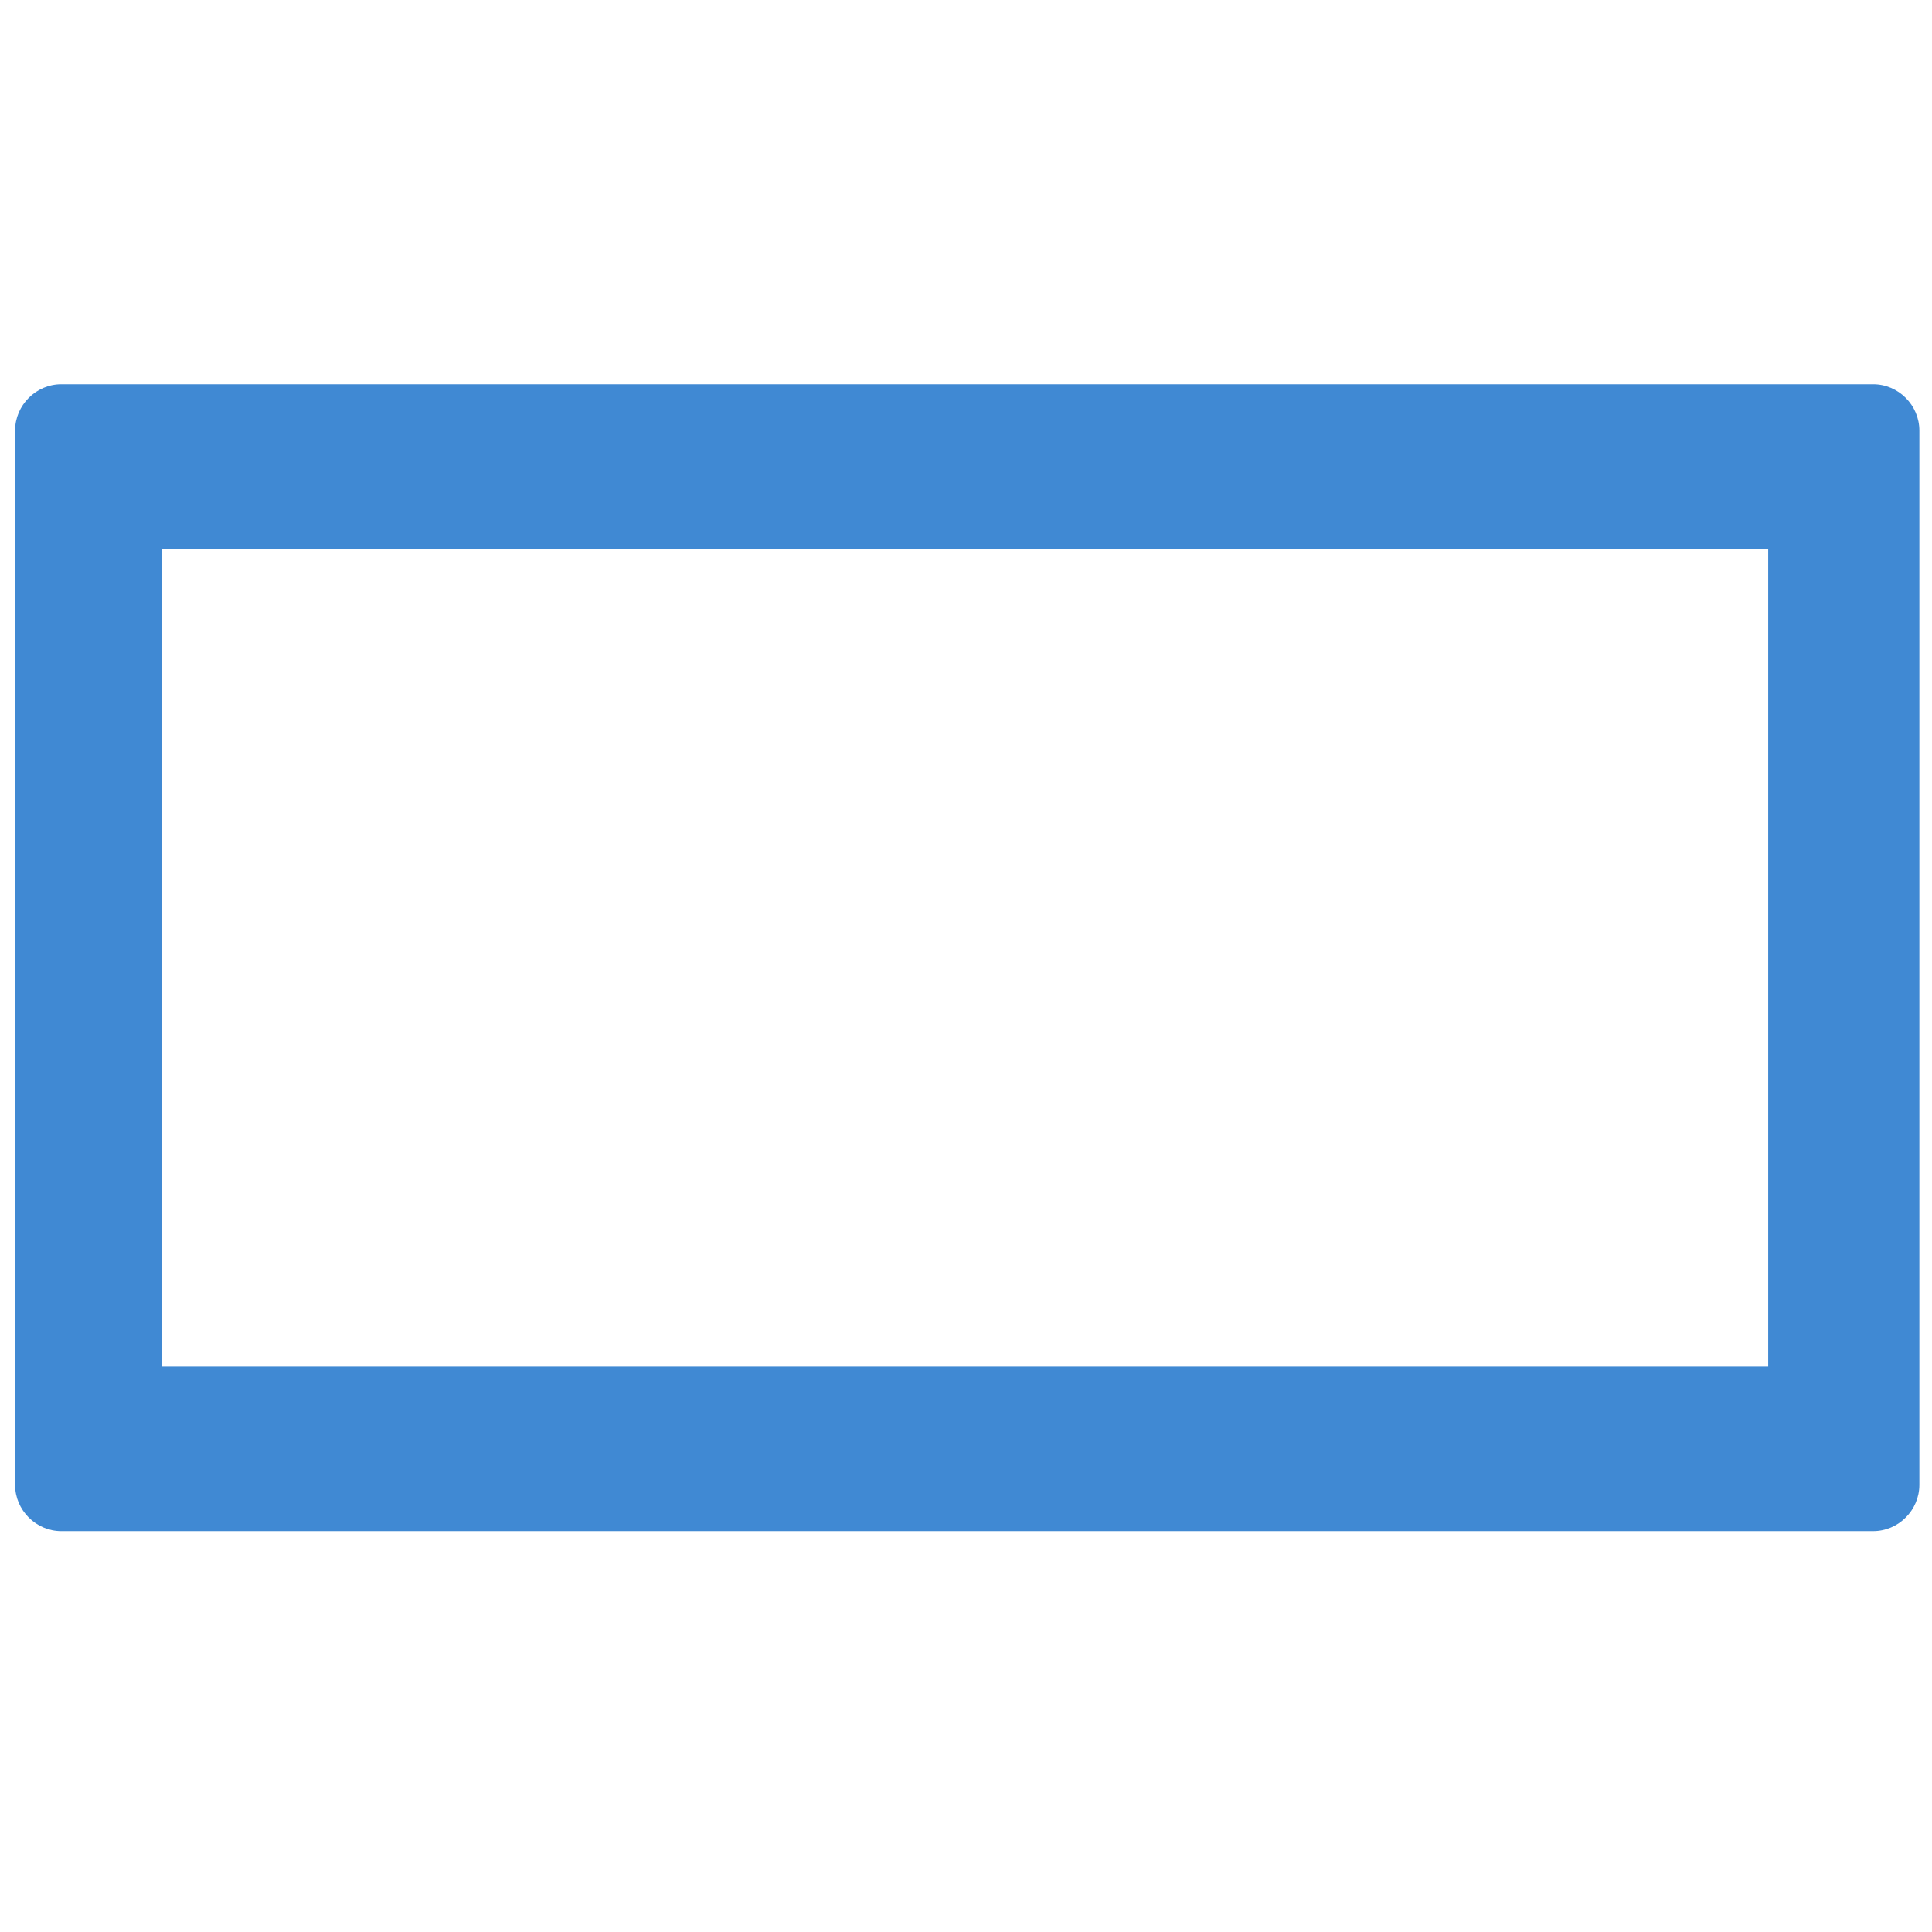
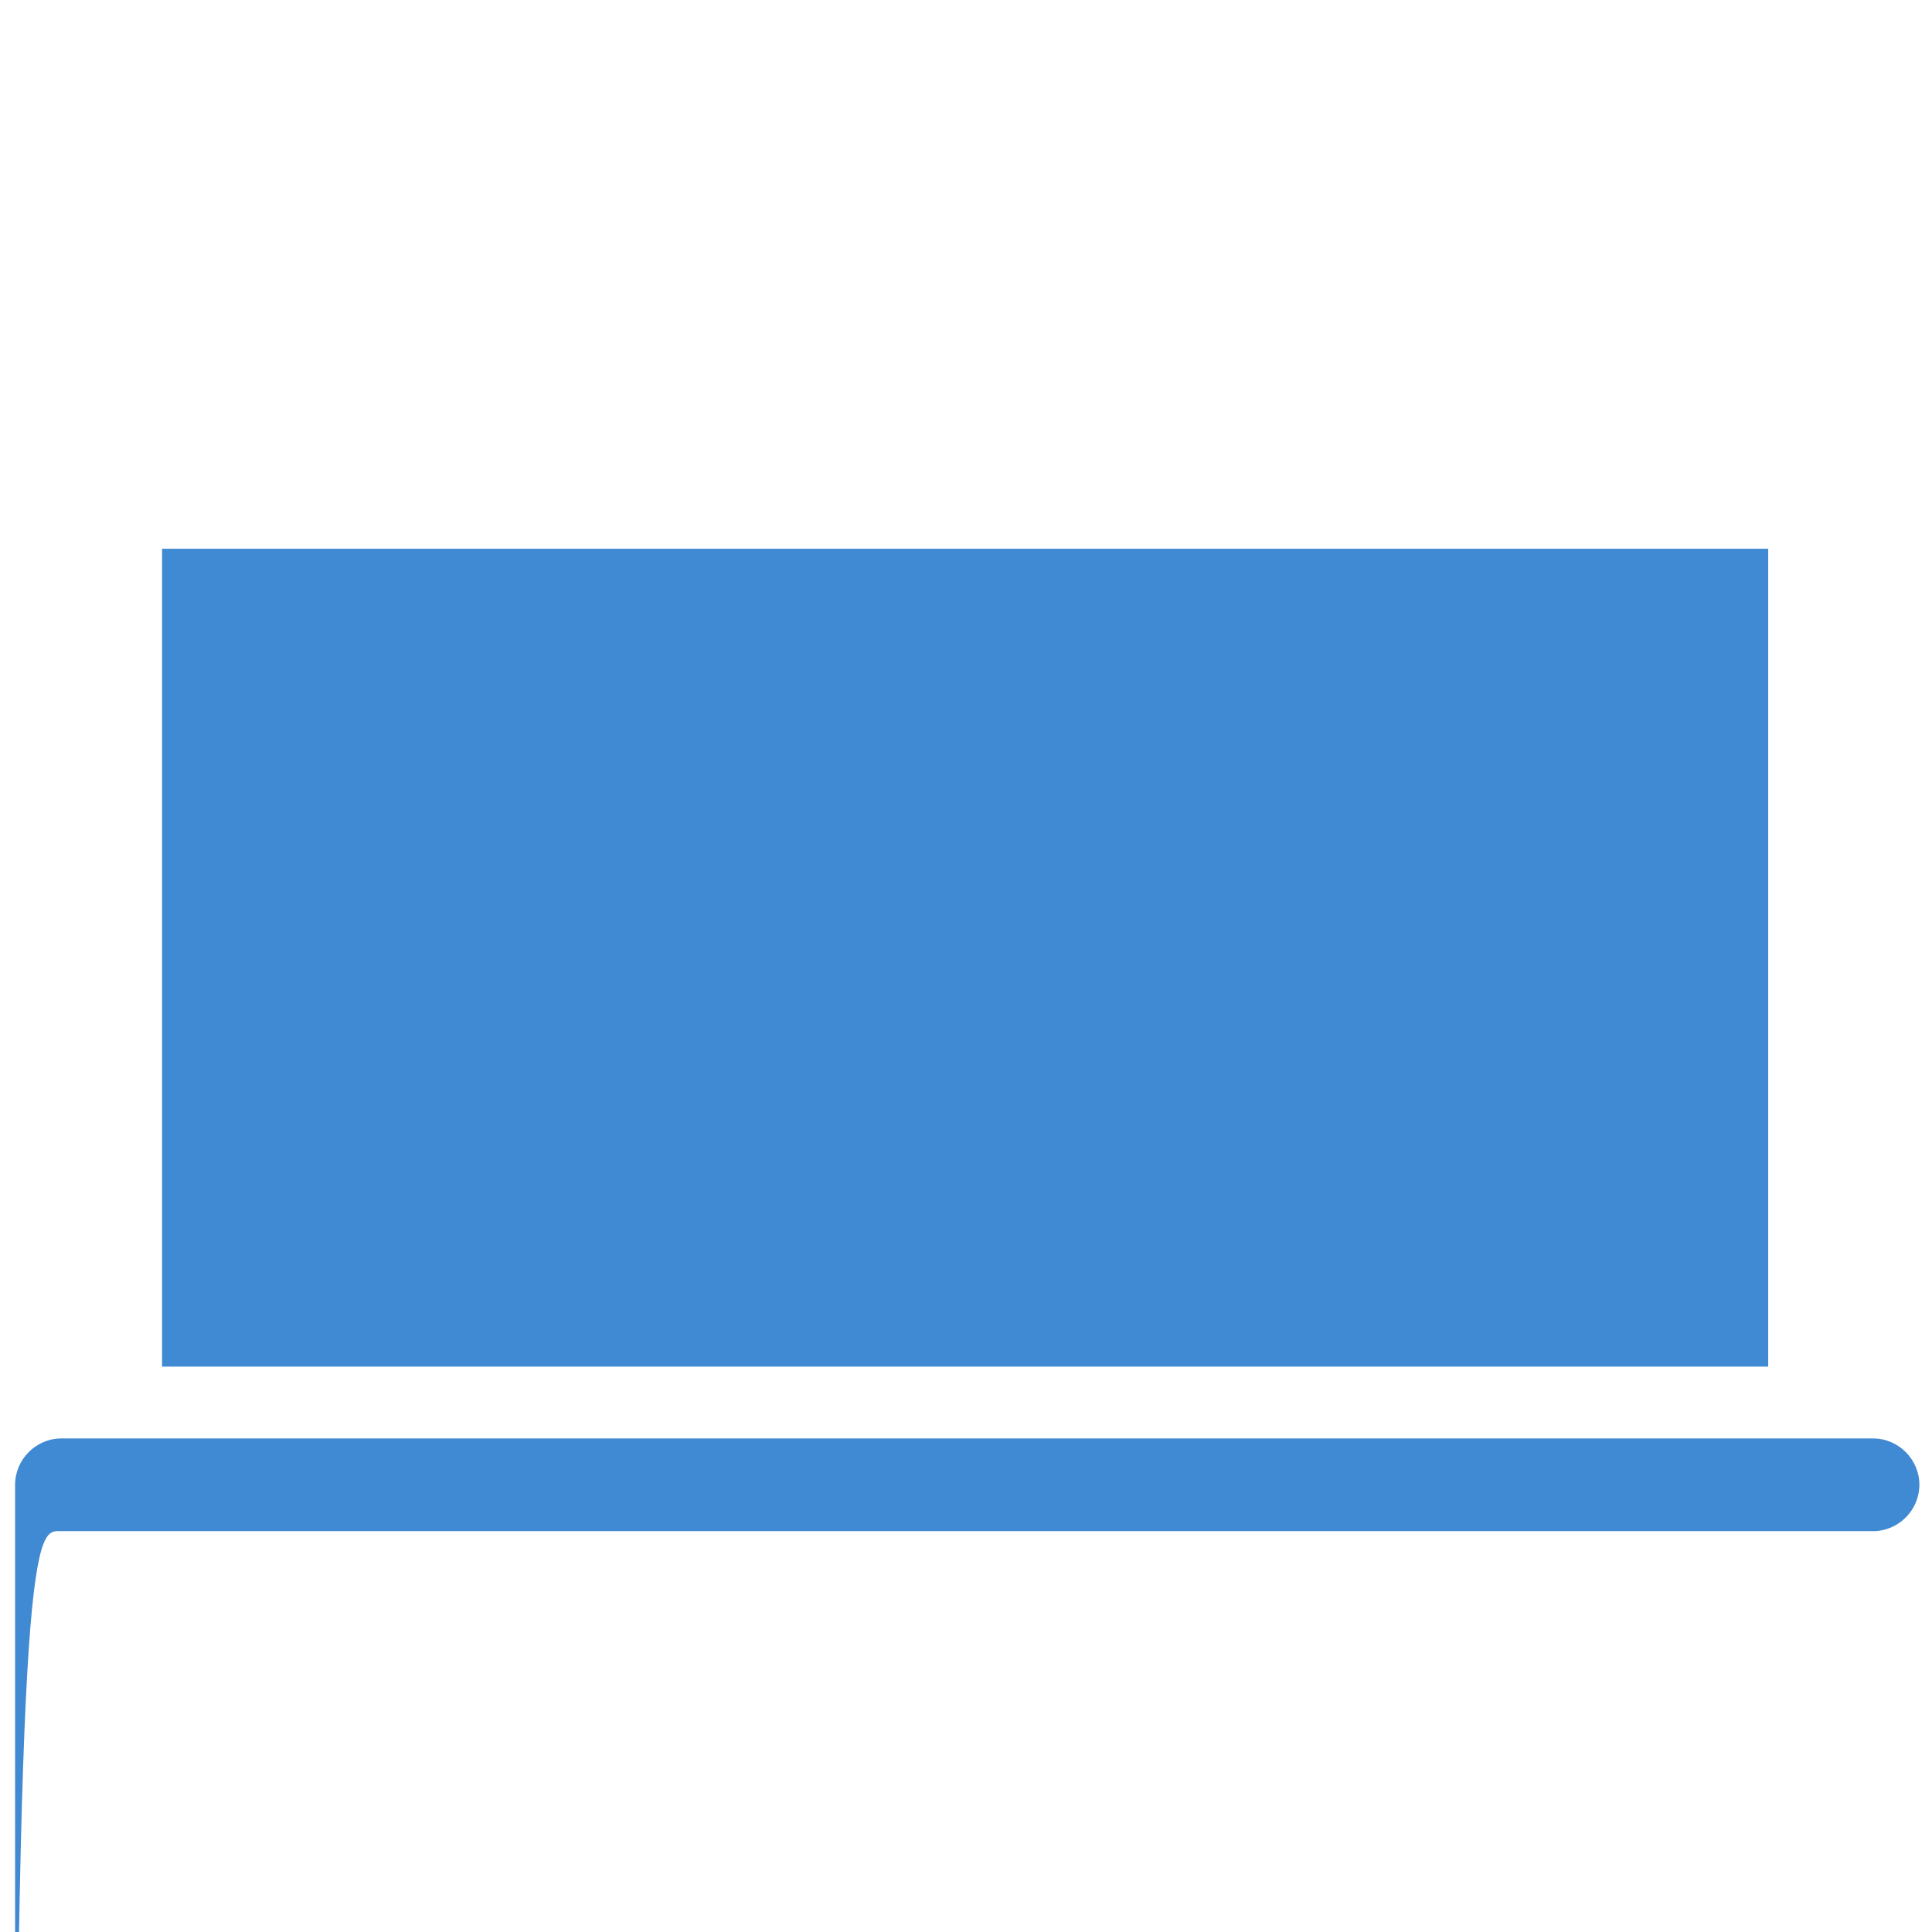
<svg xmlns="http://www.w3.org/2000/svg" xmlns:ns1="http://sodipodi.sourceforge.net/DTD/sodipodi-0.dtd" xmlns:ns2="http://www.inkscape.org/namespaces/inkscape" version="1.1" id="Layer_12" ns1:docname="rectangular.svg" ns2:version="0.48.4 r9939" x="0px" y="0px" viewBox="0 0 128 128" enable-background="new 0 0 128 128" xml:space="preserve">
  <ns1:namedview id="namedview7" objecttolerance="10" bordercolor="#666666" borderopacity="1" pagecolor="#ffffff" gridtolerance="10" guidetolerance="10" showgrid="false" ns2:cy="50" ns2:cx="-0.84745763" ns2:zoom="2.36" ns2:pageshadow="2" ns2:window-maximized="1" ns2:window-width="1366" ns2:window-height="706" ns2:pageopacity="0" ns2:window-x="-8" ns2:window-y="-8" ns2:current-layer="Layer_12">
	</ns1:namedview>
  <g id="g3" transform="matrix(1.391,0,0,1.535,-5.538,-12.763)">
-     <path id="path5" ns2:connector-curvature="0" fill="#4089D3" d="M6.9,74.4h86.3c1.2,0,2.2-0.9,2.2-2V26.9c0-1.1-1-2-2.2-2H6.9   c-1.2,0-2.2,0.9-2.2,2v45.5C4.7,73.5,5.7,74.4,6.9,74.4z M88.2,32c0,11.6,0,23.8,0,35.3c-25.5,0-51,0-76.5,0c0-11.6,0-23.8,0-35.3   C37.3,32,62.7,32,88.2,32z" />
+     <path id="path5" ns2:connector-curvature="0" fill="#4089D3" d="M6.9,74.4h86.3c1.2,0,2.2-0.9,2.2-2c0-1.1-1-2-2.2-2H6.9   c-1.2,0-2.2,0.9-2.2,2v45.5C4.7,73.5,5.7,74.4,6.9,74.4z M88.2,32c0,11.6,0,23.8,0,35.3c-25.5,0-51,0-76.5,0c0-11.6,0-23.8,0-35.3   C37.3,32,62.7,32,88.2,32z" />
  </g>
</svg>